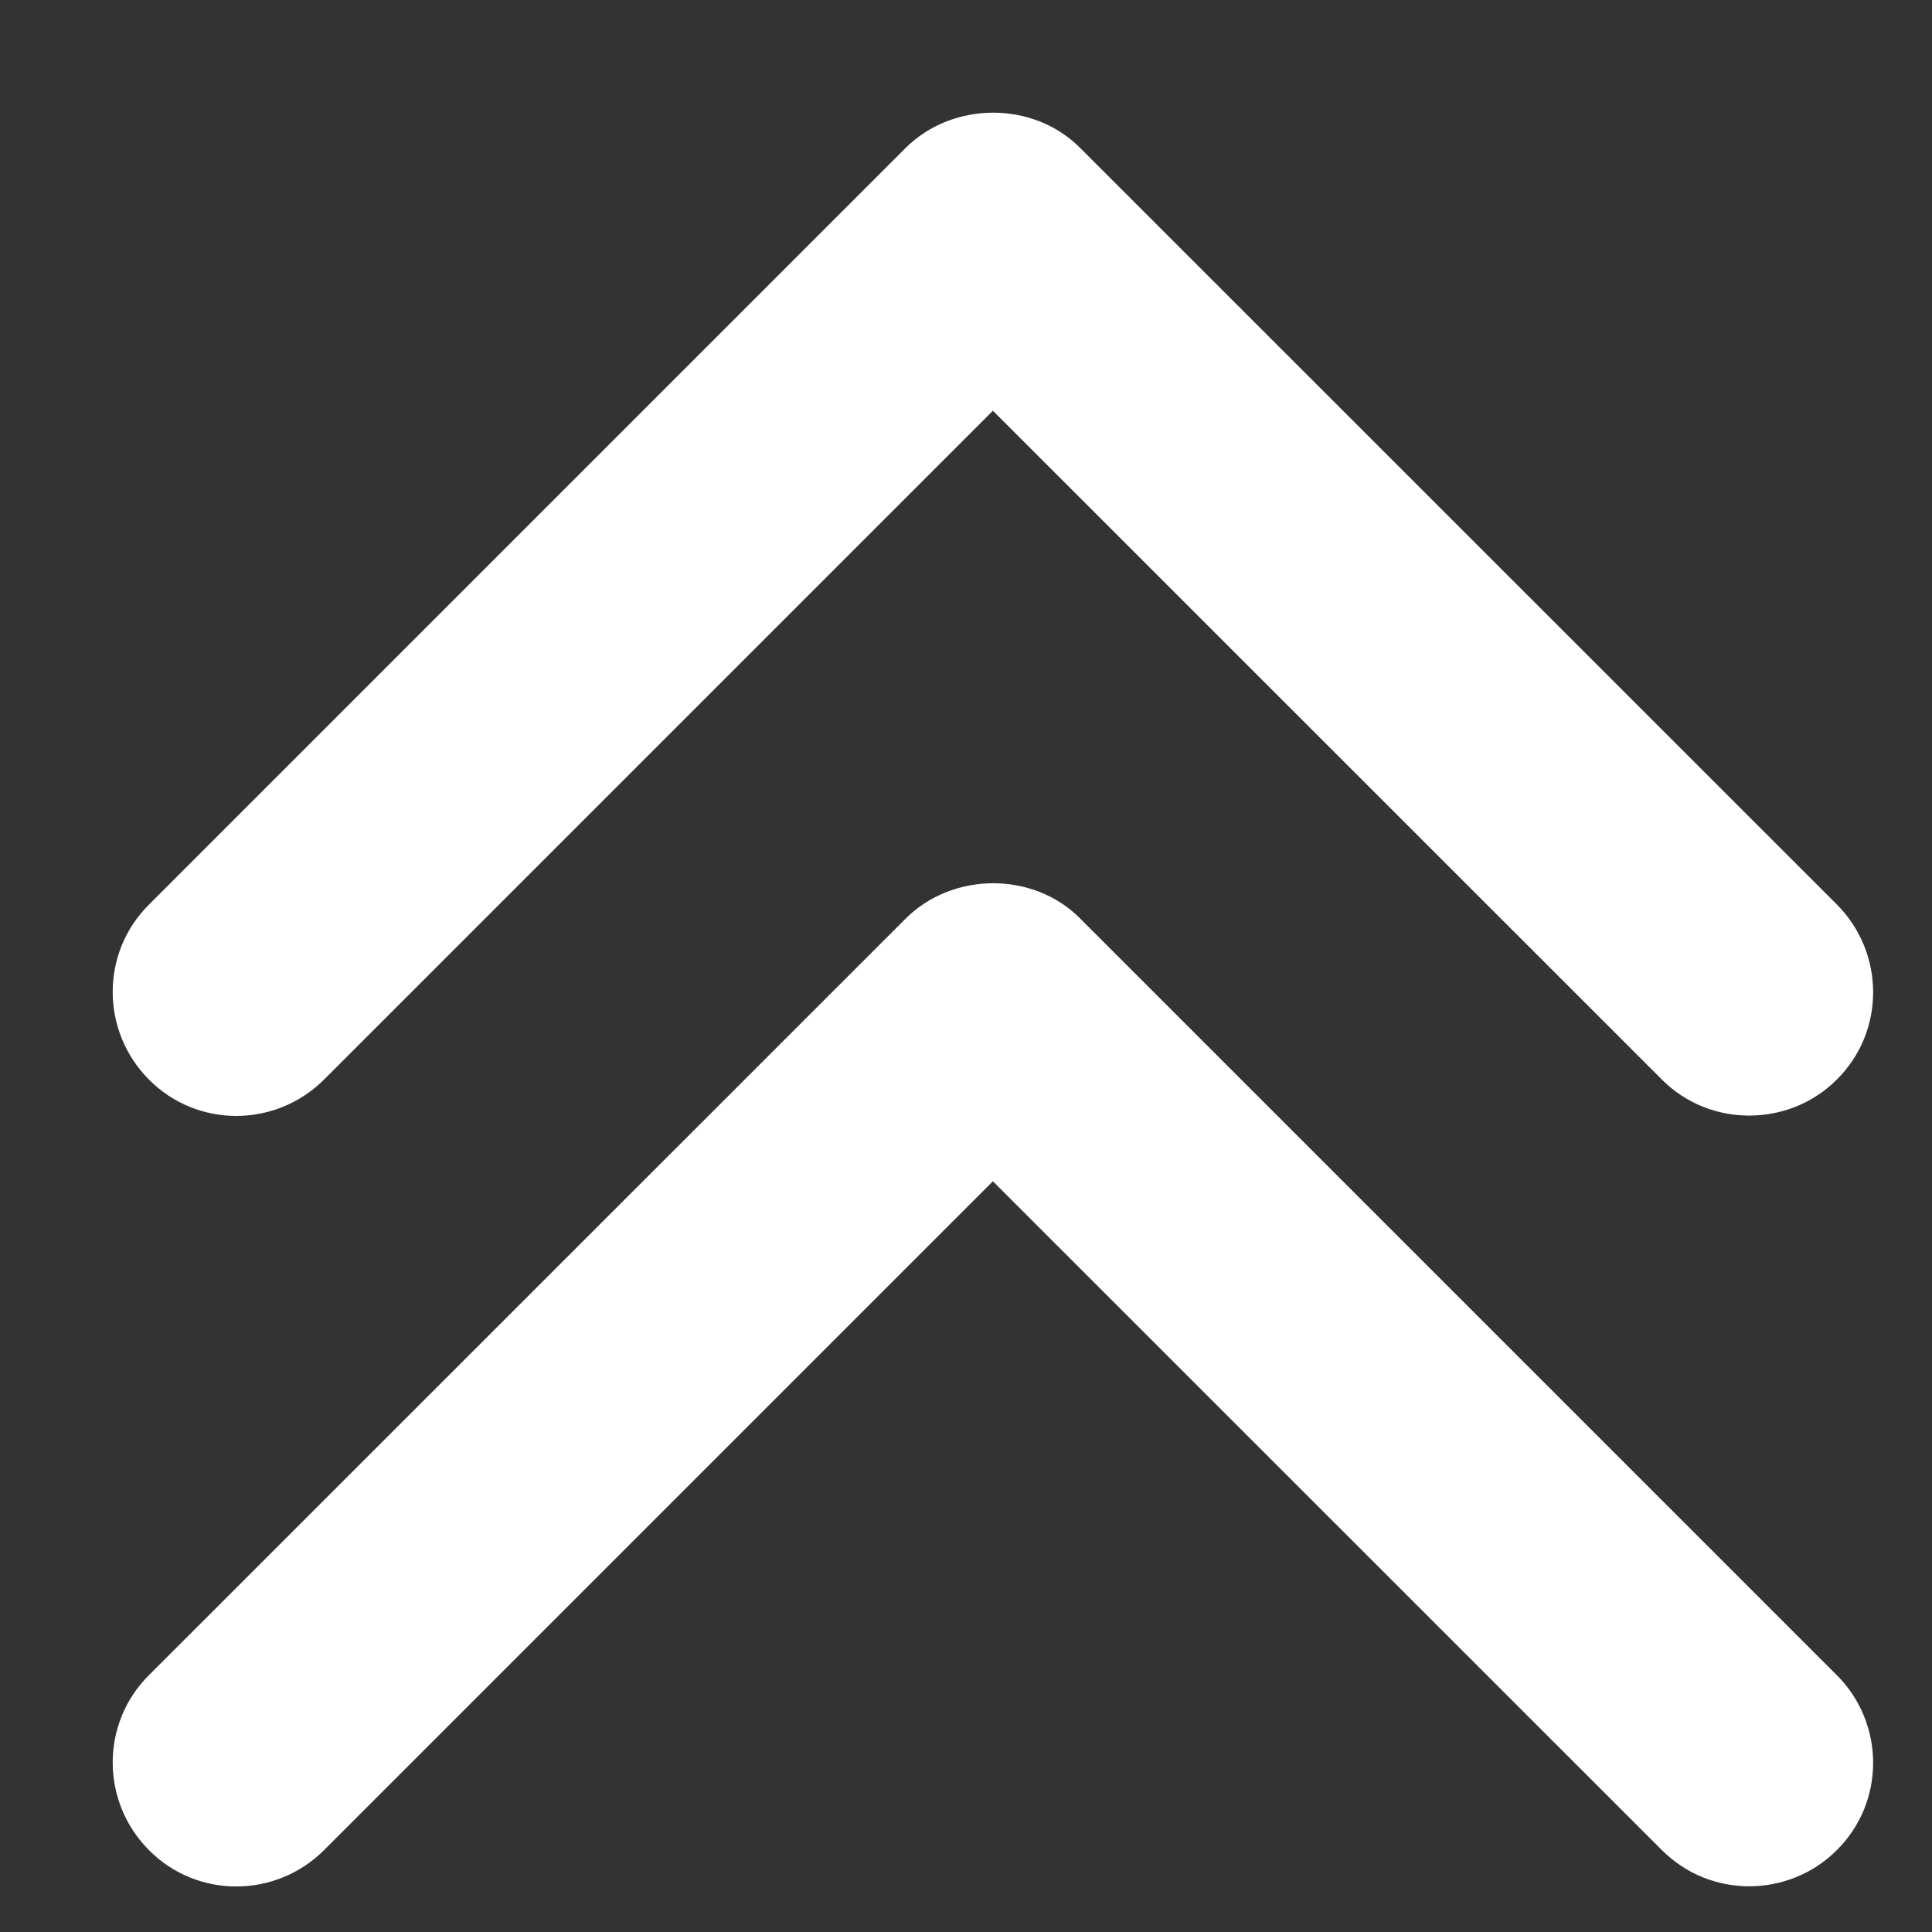
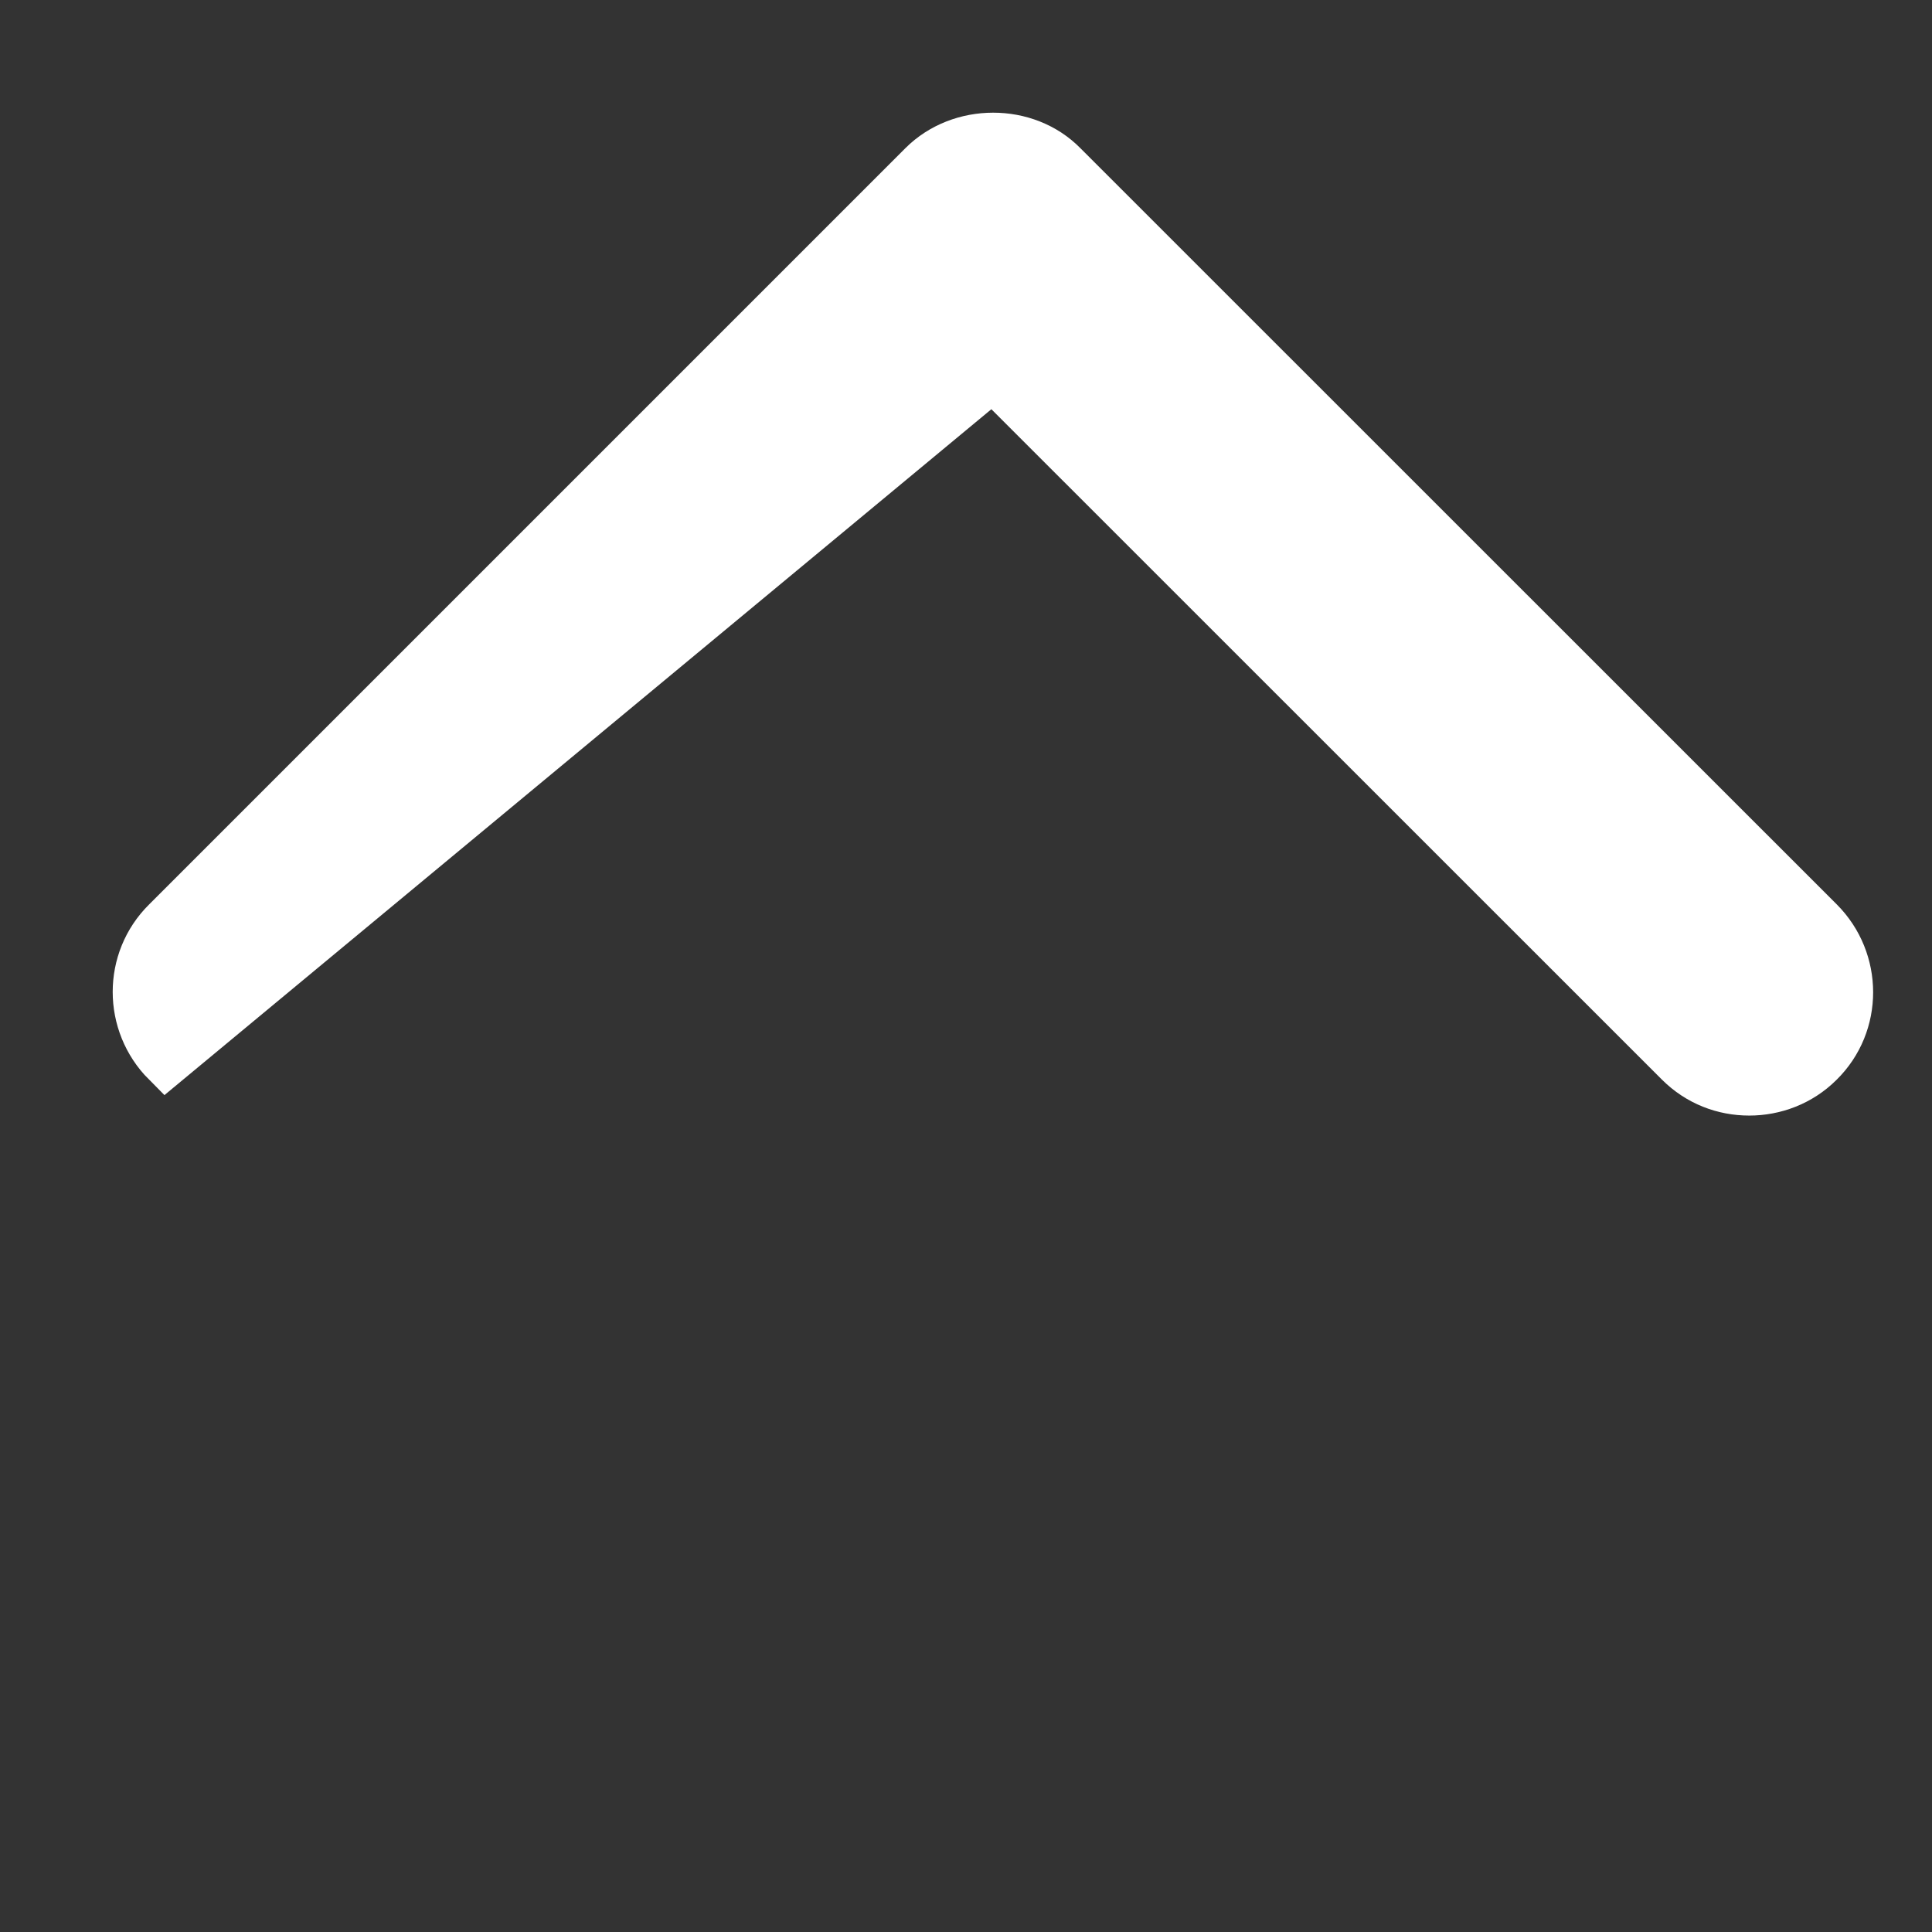
<svg xmlns="http://www.w3.org/2000/svg" width="12" height="12" viewBox="0 0 12 12" fill="none">
  <rect x="0" y="0" width="12" height="12" fill="#333333" stroke="none" />
-   <path d="M10.428 6.599C10.55 6.721 10.706 6.779 10.865 6.779C11.02 6.779 11.18 6.722 11.302 6.6C11.546 6.36 11.544 5.966 11.303 5.724L6.606 1.028C6.606 1.027 6.605 1.027 6.605 1.027C6.373 0.79 5.964 0.792 5.73 1.026L1.032 5.724C0.789 5.964 0.79 6.357 1.031 6.599C1.271 6.843 1.665 6.841 1.907 6.599L6.167 2.339L10.428 6.599Z" fill="white" stroke="white" stroke-width="0.3" />
-   <path d="M10.428 11.385C10.55 11.507 10.706 11.566 10.865 11.566C11.02 11.566 11.18 11.508 11.302 11.386C11.546 11.146 11.544 10.752 11.303 10.511L6.606 5.814C6.606 5.814 6.605 5.813 6.605 5.813C6.373 5.576 5.964 5.578 5.73 5.813L1.032 10.51C0.789 10.75 0.79 11.143 1.031 11.385C1.271 11.629 1.665 11.627 1.907 11.385L6.167 7.125L10.428 11.385Z" fill="white" stroke="white" stroke-width="0.3" />
+   <path d="M10.428 6.599C10.55 6.721 10.706 6.779 10.865 6.779C11.02 6.779 11.18 6.722 11.302 6.6C11.546 6.36 11.544 5.966 11.303 5.724L6.606 1.028C6.606 1.027 6.605 1.027 6.605 1.027C6.373 0.79 5.964 0.792 5.73 1.026L1.032 5.724C0.789 5.964 0.79 6.357 1.031 6.599L6.167 2.339L10.428 6.599Z" fill="white" stroke="white" stroke-width="0.3" />
</svg>